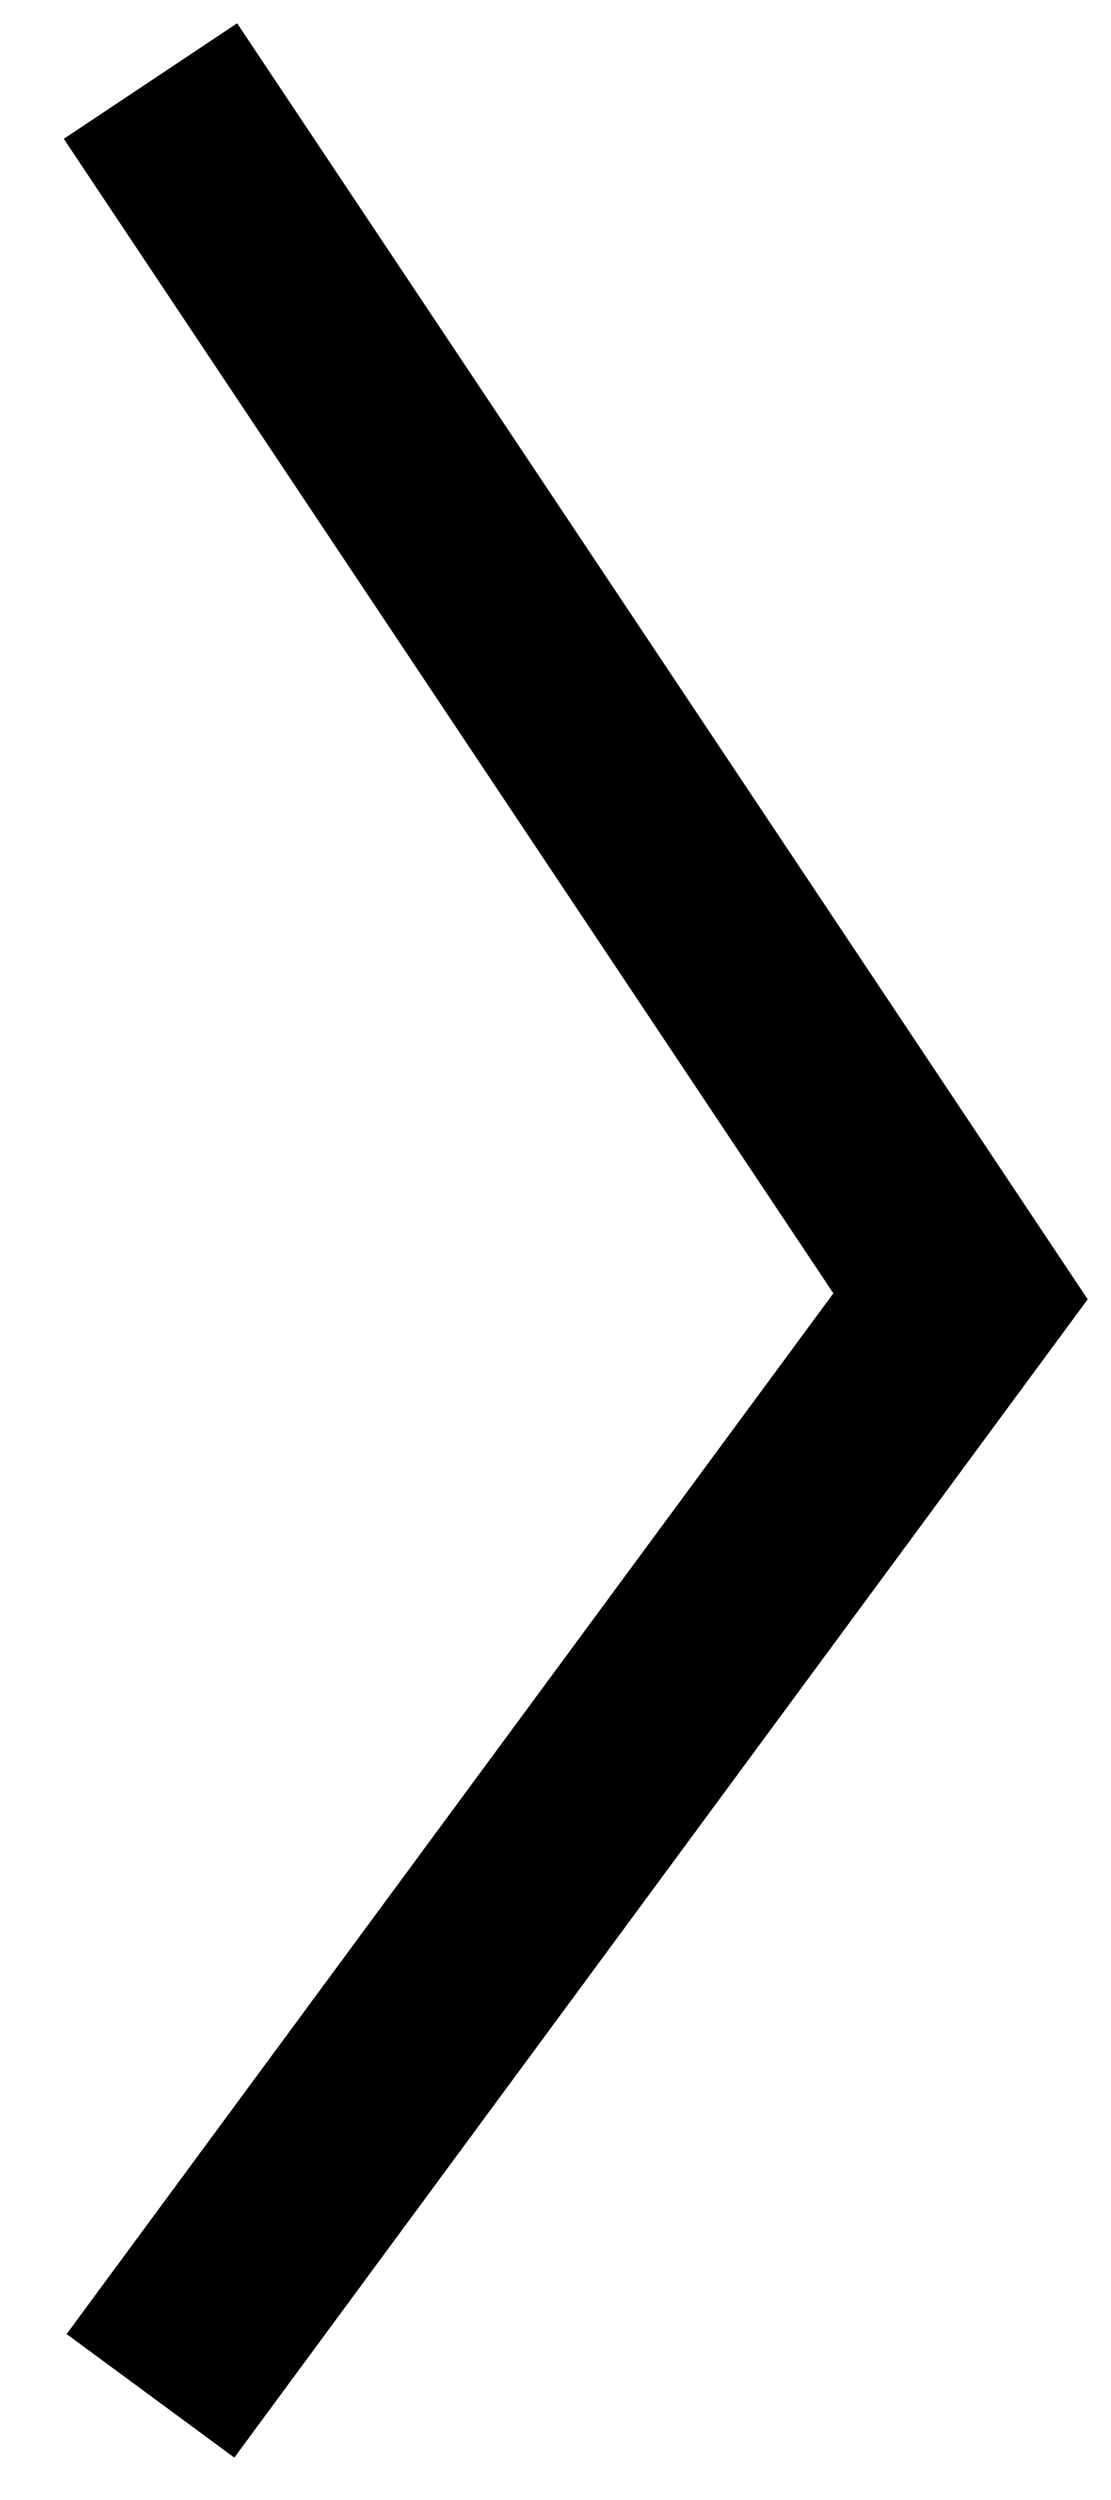
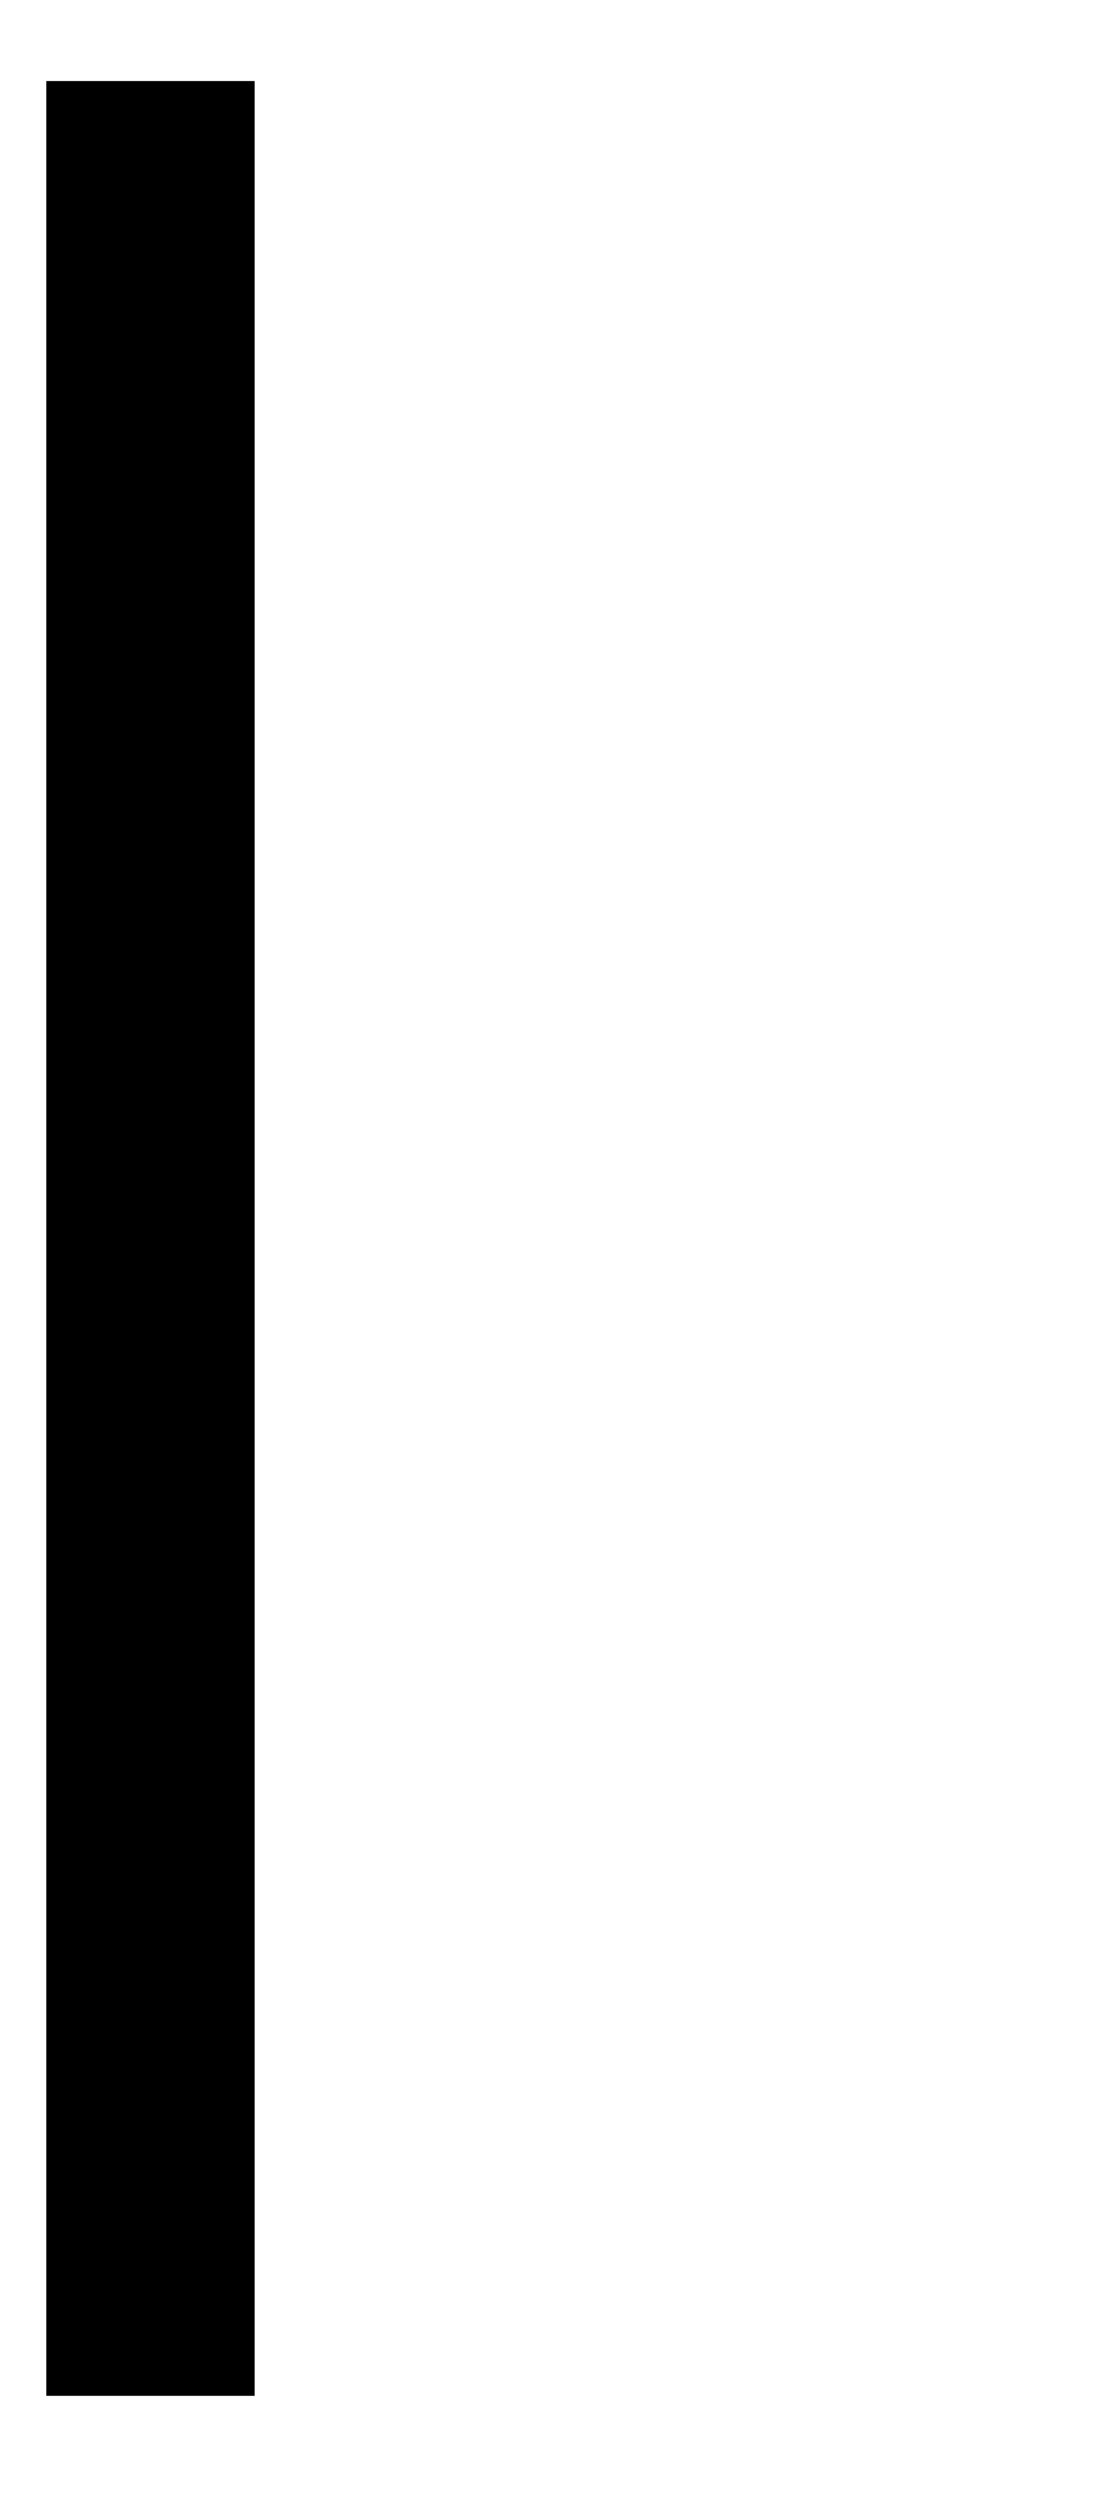
<svg xmlns="http://www.w3.org/2000/svg" width="16" height="36" viewBox="0 0 16 36" fill="none">
-   <path d="M2.167 34.5L13.833 18.667L2.167 1.167" stroke="#232120" style="stroke:#232120;stroke:color(display-p3 0.137 0.129 0.126);stroke-opacity:1;" stroke-width="3" />
+   <path d="M2.167 34.5L2.167 1.167" stroke="#232120" style="stroke:#232120;stroke:color(display-p3 0.137 0.129 0.126);stroke-opacity:1;" stroke-width="3" />
</svg>